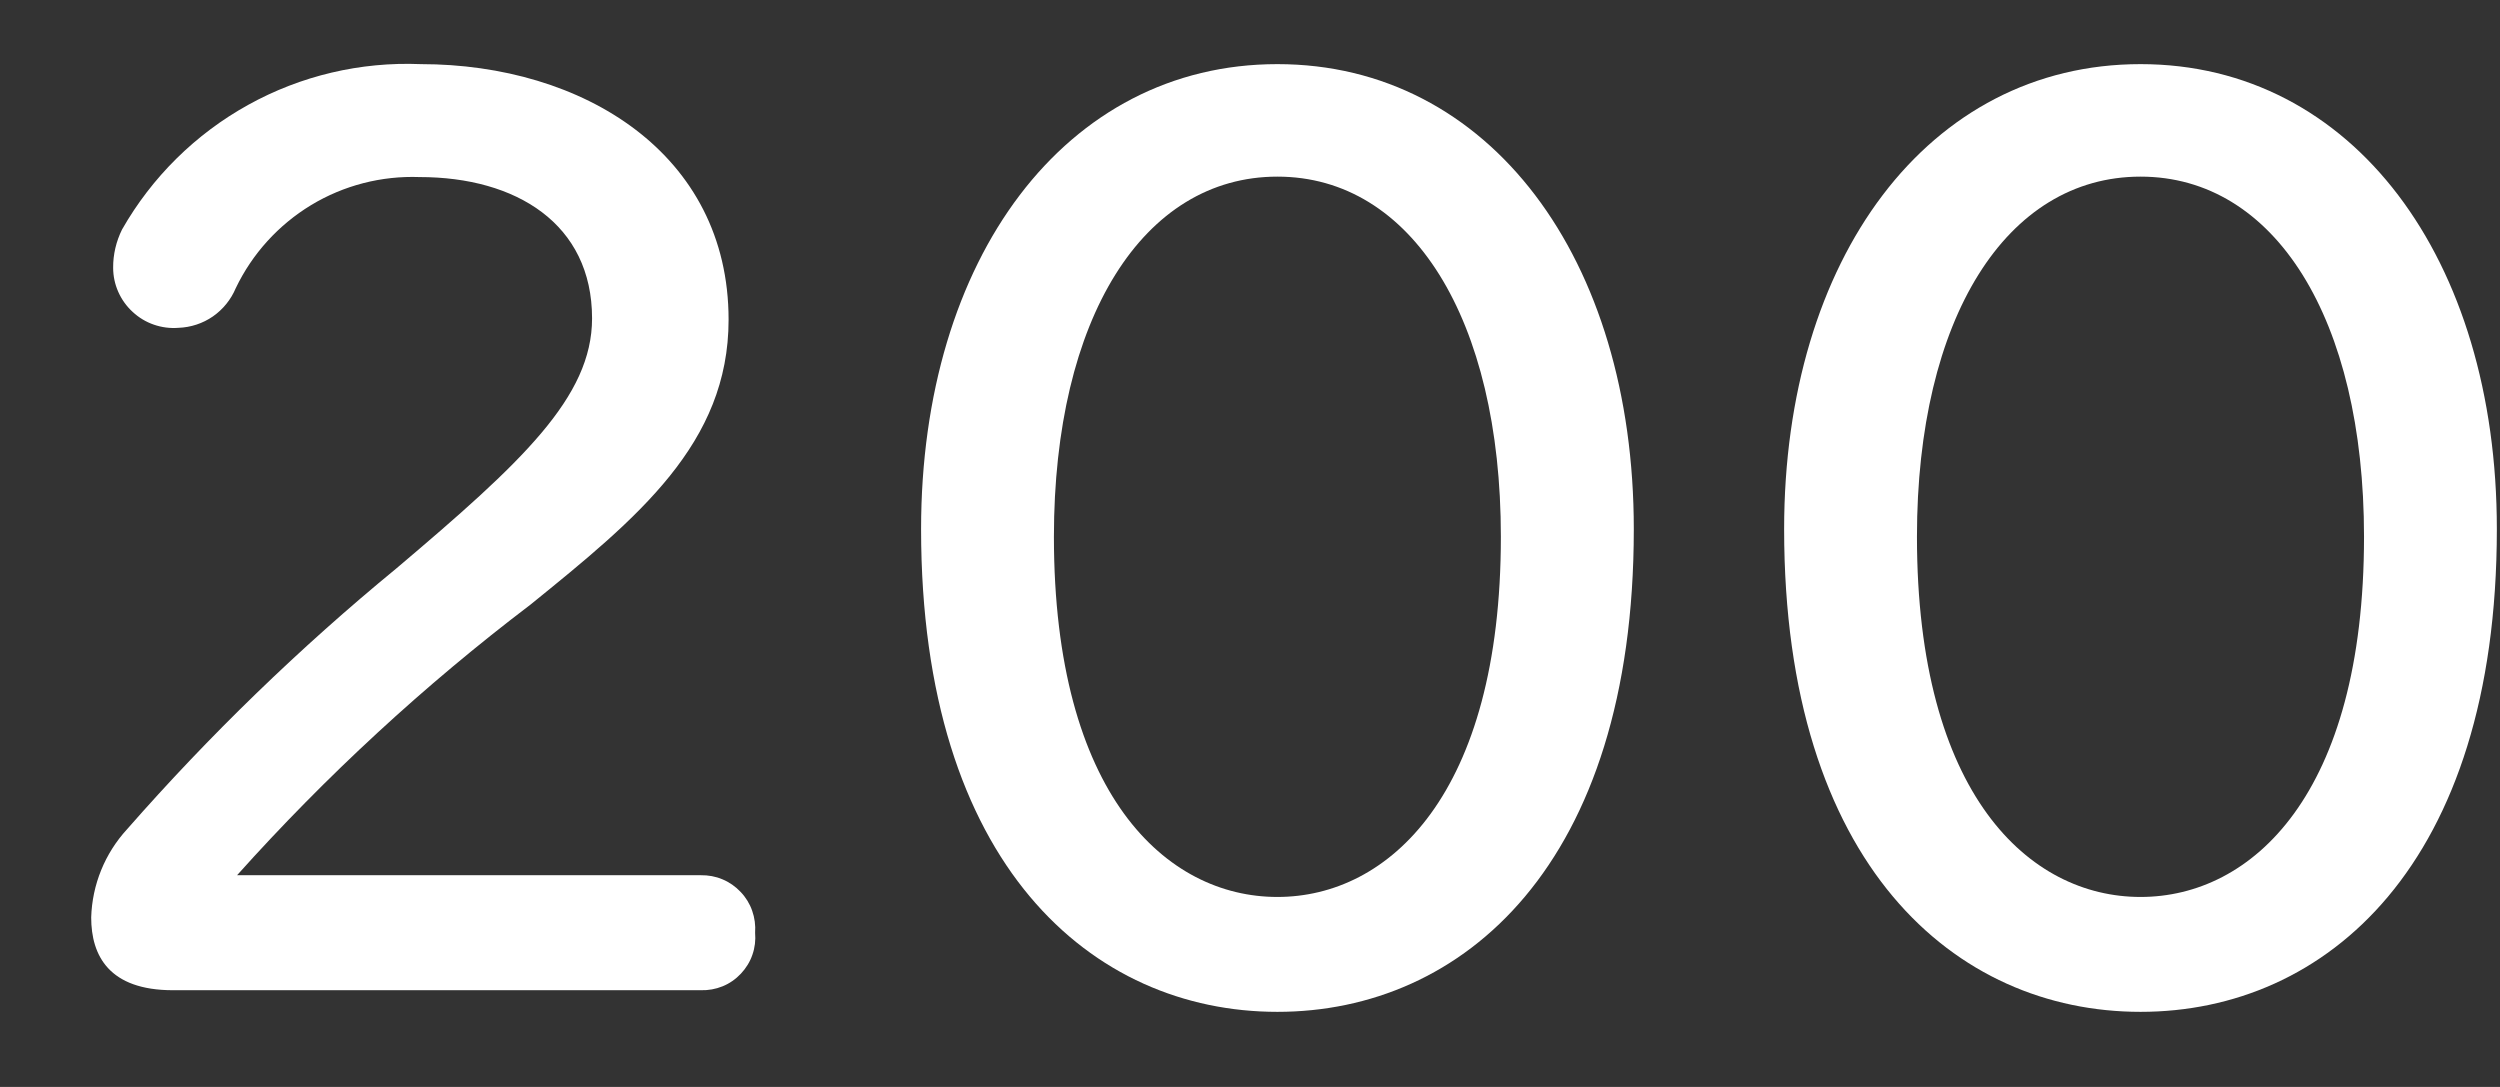
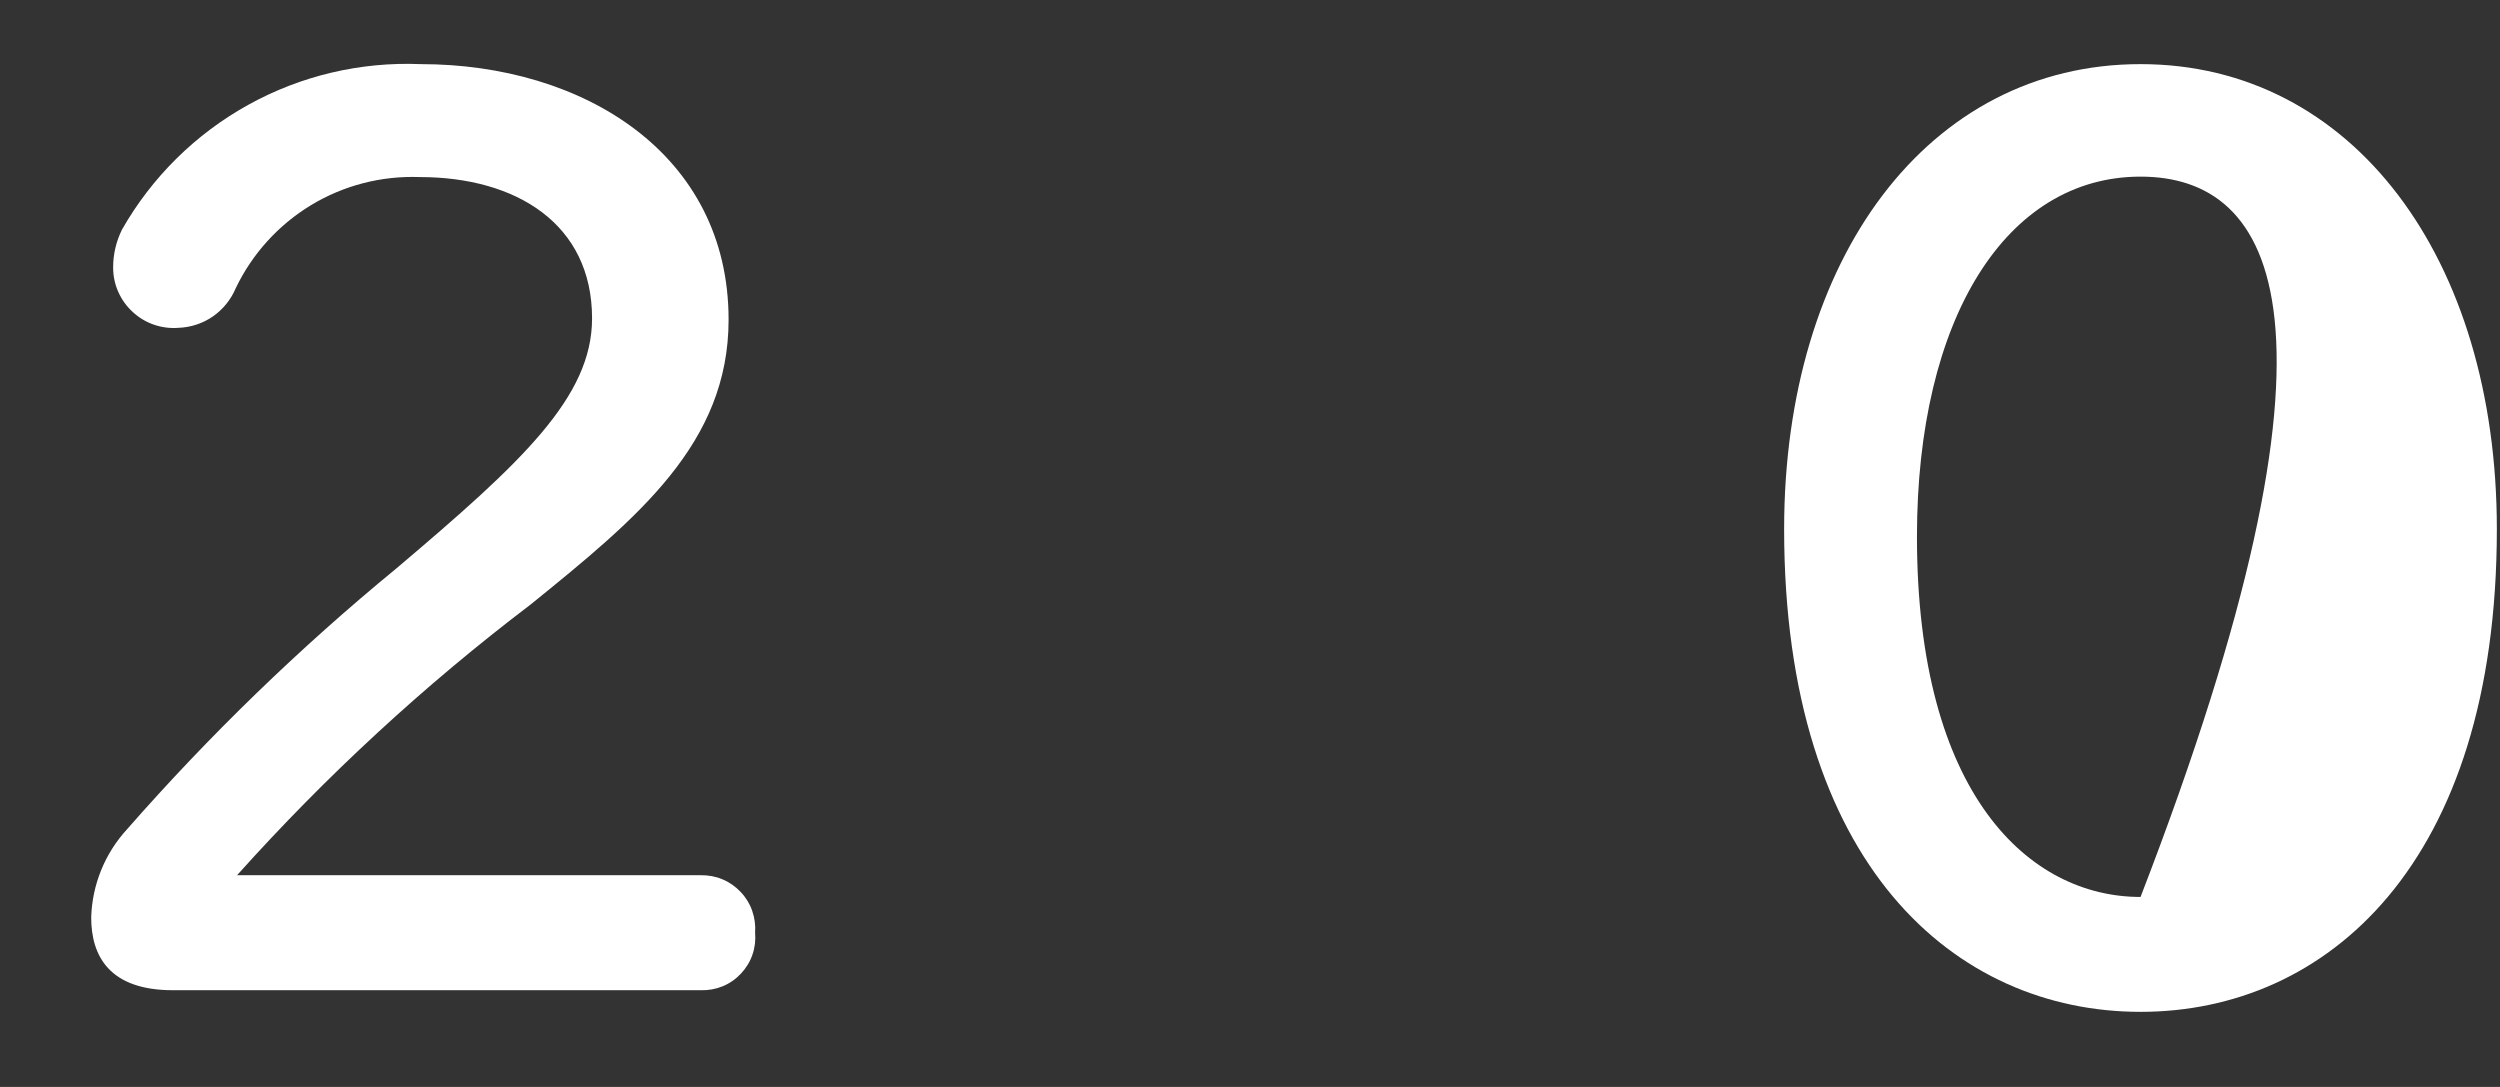
<svg xmlns="http://www.w3.org/2000/svg" width="23" height="10" viewBox="0 0 23 10" fill="none">
  <rect x="0" y="0" width="23" height="10" fill="#333333" stroke="none" />
  <path d="M3.871 0.59C5.363 0.59 6.703 1.413 6.703 2.941C6.703 4.08 5.869 4.762 4.881 5.562C3.904 6.304 3 7.138 2.181 8.052H6.447C6.516 8.051 6.584 8.063 6.647 8.09C6.71 8.116 6.767 8.156 6.814 8.206C6.861 8.255 6.898 8.315 6.92 8.379C6.943 8.444 6.952 8.513 6.947 8.581C6.953 8.65 6.945 8.719 6.922 8.784C6.9 8.849 6.863 8.908 6.816 8.958C6.769 9.008 6.712 9.048 6.648 9.074C6.584 9.1 6.516 9.112 6.447 9.11H1.591C1.004 9.11 0.839 8.793 0.839 8.44C0.848 8.139 0.965 7.851 1.169 7.629C1.928 6.763 2.757 5.96 3.647 5.229C4.799 4.254 5.447 3.655 5.447 2.929C5.447 2.058 4.747 1.629 3.861 1.629C3.51 1.616 3.163 1.705 2.862 1.887C2.562 2.069 2.321 2.334 2.169 2.651C2.125 2.756 2.052 2.846 1.959 2.911C1.865 2.976 1.755 3.012 1.641 3.016C1.565 3.022 1.488 3.012 1.416 2.987C1.343 2.962 1.277 2.922 1.221 2.87C1.164 2.818 1.119 2.755 1.088 2.685C1.057 2.615 1.041 2.54 1.041 2.463C1.04 2.341 1.069 2.22 1.123 2.111C1.397 1.63 1.799 1.233 2.283 0.965C2.768 0.696 3.317 0.567 3.871 0.59Z" fill="white" />
-   <path d="M11.752 0.59C13.703 0.59 15.031 2.377 15.031 4.868C15.031 7.959 13.456 9.309 11.752 9.309C10.048 9.309 8.474 7.959 8.474 4.868C8.474 2.377 9.802 0.59 11.752 0.59ZM11.752 1.625C10.518 1.625 9.696 2.925 9.696 4.938C9.696 7.312 10.73 8.252 11.752 8.252C12.774 8.252 13.808 7.312 13.808 4.938C13.808 2.93 12.986 1.625 11.752 1.625Z" fill="white" />
-   <path d="M19.693 0.59C21.643 0.59 22.971 2.377 22.971 4.868C22.971 7.959 21.397 9.309 19.693 9.309C17.989 9.309 16.414 7.959 16.414 4.868C16.414 2.377 17.739 0.59 19.693 0.59ZM19.693 1.625C18.459 1.625 17.636 2.925 17.636 4.938C17.636 7.312 18.67 8.252 19.693 8.252C20.716 8.252 21.749 7.312 21.749 4.938C21.749 2.93 20.927 1.625 19.693 1.625Z" fill="white" />
+   <path d="M19.693 0.59C21.643 0.59 22.971 2.377 22.971 4.868C22.971 7.959 21.397 9.309 19.693 9.309C17.989 9.309 16.414 7.959 16.414 4.868C16.414 2.377 17.739 0.59 19.693 0.59ZM19.693 1.625C18.459 1.625 17.636 2.925 17.636 4.938C17.636 7.312 18.67 8.252 19.693 8.252C21.749 2.93 20.927 1.625 19.693 1.625Z" fill="white" />
</svg>